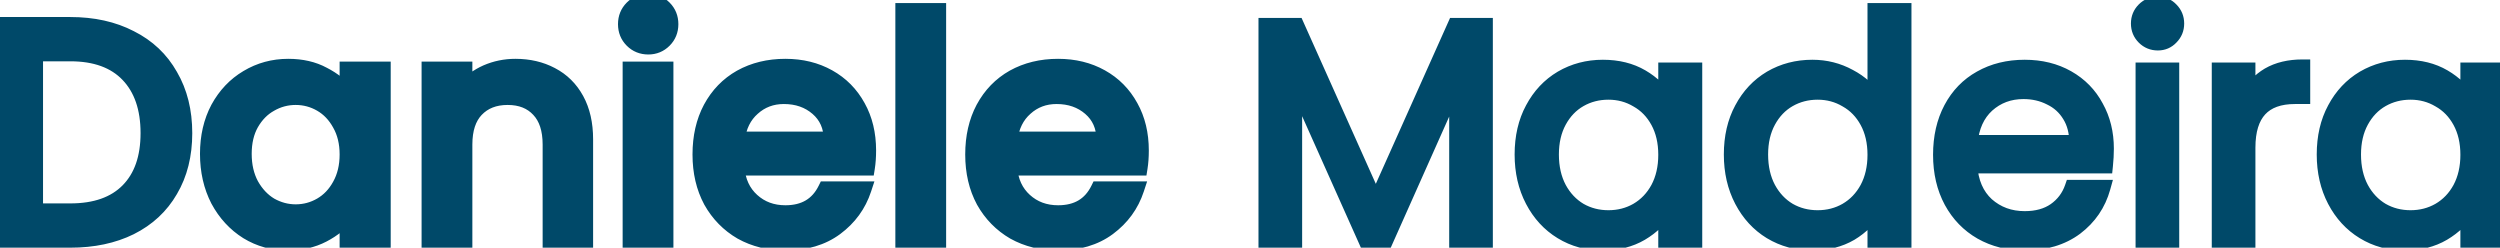
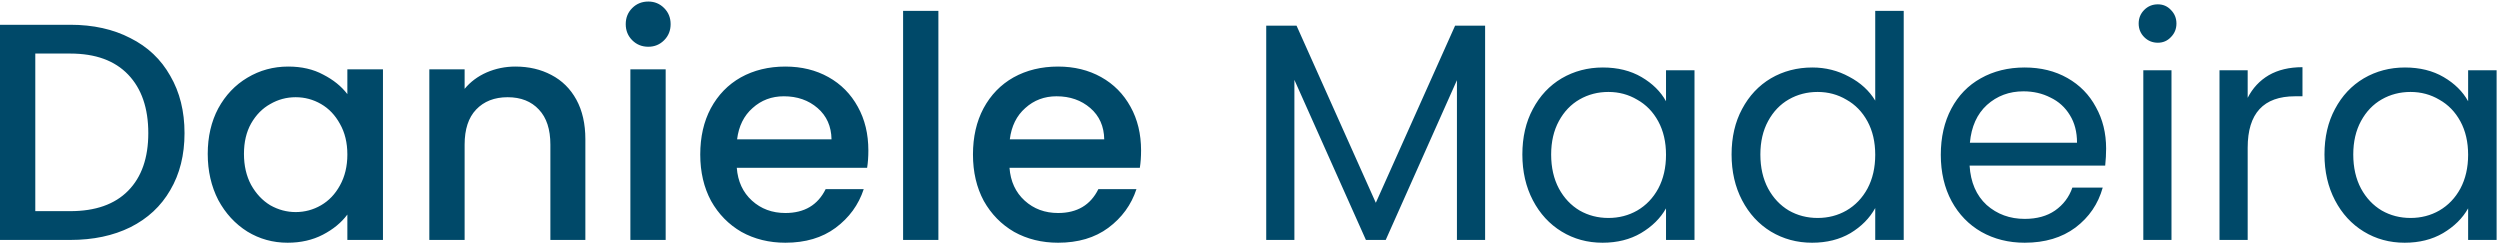
<svg xmlns="http://www.w3.org/2000/svg" width="323" height="32" viewBox="0 0 323 32" fill="none">
  <path d="M9.08 3.2C12.04 3.2 14.627 3.773 16.84 4.92C19.08 6.04 20.8 7.667 22 9.8C23.227 11.907 23.84 14.373 23.84 17.2C23.84 20.027 23.227 22.48 22 24.56C20.8 26.64 19.08 28.24 16.84 29.36C14.627 30.453 12.04 31 9.08 31H1.19209e-07V3.2H9.08ZM9.08 27.28C12.333 27.28 14.827 26.4 16.56 24.64C18.293 22.88 19.16 20.4 19.16 17.2C19.16 13.973 18.293 11.453 16.56 9.64C14.827 7.827 12.333 6.92 9.08 6.92H4.56V27.28H9.08ZM26.839 19.88C26.839 17.667 27.293 15.707 28.199 14C29.133 12.293 30.386 10.973 31.959 10.04C33.559 9.08 35.319 8.6 37.239 8.6C38.973 8.6 40.479 8.947 41.759 9.64C43.066 10.307 44.106 11.147 44.879 12.16V8.96H49.479V31H44.879V27.72C44.106 28.76 43.053 29.627 41.719 30.32C40.386 31.013 38.866 31.36 37.159 31.36C35.266 31.36 33.533 30.88 31.959 29.92C30.386 28.933 29.133 27.573 28.199 25.84C27.293 24.08 26.839 22.093 26.839 19.88ZM44.879 19.96C44.879 18.44 44.559 17.12 43.919 16C43.306 14.88 42.493 14.027 41.479 13.44C40.466 12.853 39.373 12.56 38.199 12.56C37.026 12.56 35.933 12.853 34.919 13.44C33.906 14 33.079 14.84 32.439 15.96C31.826 17.053 31.519 18.36 31.519 19.88C31.519 21.4 31.826 22.733 32.439 23.88C33.079 25.027 33.906 25.907 34.919 26.52C35.959 27.107 37.053 27.4 38.199 27.4C39.373 27.4 40.466 27.107 41.479 26.52C42.493 25.933 43.306 25.08 43.919 23.96C44.559 22.813 44.879 21.48 44.879 19.96ZM66.589 8.6C68.322 8.6 69.869 8.96 71.229 9.68C72.615 10.4 73.695 11.467 74.469 12.88C75.242 14.293 75.629 16 75.629 18V31H71.109V18.68C71.109 16.707 70.615 15.2 69.629 14.16C68.642 13.093 67.295 12.56 65.589 12.56C63.882 12.56 62.522 13.093 61.509 14.16C60.522 15.2 60.029 16.707 60.029 18.68V31H55.469V8.96H60.029V11.48C60.775 10.573 61.722 9.867 62.869 9.36C64.042 8.853 65.282 8.6 66.589 8.6ZM83.765 6.04C82.939 6.04 82.245 5.76 81.685 5.2C81.125 4.64 80.845 3.947 80.845 3.12C80.845 2.293 81.125 1.6 81.685 1.04C82.245 0.48 82.939 0.2 83.765 0.2C84.565 0.2 85.245 0.48 85.805 1.04C86.365 1.6 86.645 2.293 86.645 3.12C86.645 3.947 86.365 4.64 85.805 5.2C85.245 5.76 84.565 6.04 83.765 6.04ZM86.005 8.96V31H81.445V8.96H86.005ZM112.192 19.44C112.192 20.267 112.139 21.013 112.032 21.68H95.192C95.326 23.44 95.979 24.853 97.152 25.92C98.326 26.987 99.766 27.52 101.472 27.52C103.926 27.52 105.659 26.493 106.672 24.44H111.592C110.926 26.467 109.712 28.133 107.952 29.44C106.219 30.72 104.059 31.36 101.472 31.36C99.365 31.36 97.472 30.893 95.792 29.96C94.139 29 92.832 27.667 91.872 25.96C90.939 24.227 90.472 22.227 90.472 19.96C90.472 17.693 90.925 15.707 91.832 14C92.766 12.267 94.059 10.933 95.712 10C97.392 9.067 99.312 8.6 101.472 8.6C103.552 8.6 105.406 9.053 107.032 9.96C108.659 10.867 109.926 12.147 110.832 13.8C111.739 15.427 112.192 17.307 112.192 19.44ZM107.432 18C107.406 16.32 106.806 14.973 105.632 13.96C104.459 12.947 103.006 12.44 101.272 12.44C99.699 12.44 98.352 12.947 97.232 13.96C96.112 14.947 95.445 16.293 95.232 18H107.432ZM121.24 1.4V31H116.68V1.4H121.24ZM147.427 19.44C147.427 20.267 147.373 21.013 147.267 21.68H130.427C130.56 23.44 131.213 24.853 132.387 25.92C133.56 26.987 135 27.52 136.707 27.52C139.16 27.52 140.893 26.493 141.907 24.44H146.827C146.16 26.467 144.947 28.133 143.187 29.44C141.453 30.72 139.293 31.36 136.707 31.36C134.6 31.36 132.707 30.893 131.027 29.96C129.373 29 128.067 27.667 127.107 25.96C126.173 24.227 125.707 22.227 125.707 19.96C125.707 17.693 126.16 15.707 127.067 14C128 12.267 129.293 10.933 130.947 10C132.627 9.067 134.547 8.6 136.707 8.6C138.787 8.6 140.64 9.053 142.267 9.96C143.893 10.867 145.16 12.147 146.067 13.8C146.973 15.427 147.427 17.307 147.427 19.44ZM142.667 18C142.64 16.32 142.04 14.973 140.867 13.96C139.693 12.947 138.24 12.44 136.507 12.44C134.933 12.44 133.587 12.947 132.467 13.96C131.347 14.947 130.68 16.293 130.467 18H142.667ZM191.876 3.32V31H188.236V10.36L179.036 31H176.476L167.236 10.32V31H163.596V3.32H167.516L177.756 26.2L187.996 3.32H191.876ZM196.689 19.96C196.689 17.72 197.142 15.76 198.049 14.08C198.955 12.373 200.195 11.053 201.769 10.12C203.369 9.187 205.142 8.72 207.089 8.72C209.009 8.72 210.675 9.133 212.089 9.96C213.502 10.787 214.555 11.827 215.249 13.08V9.08H218.929V31H215.249V26.92C214.529 28.2 213.449 29.267 212.009 30.12C210.595 30.947 208.942 31.36 207.049 31.36C205.102 31.36 203.342 30.88 201.769 29.92C200.195 28.96 198.955 27.613 198.049 25.88C197.142 24.147 196.689 22.173 196.689 19.96ZM215.249 20C215.249 18.347 214.915 16.907 214.249 15.68C213.582 14.453 212.675 13.52 211.529 12.88C210.409 12.213 209.169 11.88 207.809 11.88C206.449 11.88 205.209 12.2 204.089 12.84C202.969 13.48 202.075 14.413 201.409 15.64C200.742 16.867 200.409 18.307 200.409 19.96C200.409 21.64 200.742 23.107 201.409 24.36C202.075 25.587 202.969 26.533 204.089 27.2C205.209 27.84 206.449 28.16 207.809 28.16C209.169 28.16 210.409 27.84 211.529 27.2C212.675 26.533 213.582 25.587 214.249 24.36C214.915 23.107 215.249 21.653 215.249 20ZM223.72 19.96C223.72 17.72 224.173 15.76 225.08 14.08C225.987 12.373 227.227 11.053 228.8 10.12C230.4 9.187 232.187 8.72 234.16 8.72C235.867 8.72 237.453 9.12 238.92 9.92C240.387 10.693 241.507 11.72 242.28 13V1.4H245.96V31H242.28V26.88C241.56 28.187 240.493 29.267 239.08 30.12C237.667 30.947 236.013 31.36 234.12 31.36C232.173 31.36 230.4 30.88 228.8 29.92C227.227 28.96 225.987 27.613 225.08 25.88C224.173 24.147 223.72 22.173 223.72 19.96ZM242.28 20C242.28 18.347 241.947 16.907 241.28 15.68C240.613 14.453 239.707 13.52 238.56 12.88C237.44 12.213 236.2 11.88 234.84 11.88C233.48 11.88 232.24 12.2 231.12 12.84C230 13.48 229.107 14.413 228.44 15.64C227.773 16.867 227.44 18.307 227.44 19.96C227.44 21.64 227.773 23.107 228.44 24.36C229.107 25.587 230 26.533 231.12 27.2C232.24 27.84 233.48 28.16 234.84 28.16C236.2 28.16 237.44 27.84 238.56 27.2C239.707 26.533 240.613 25.587 241.28 24.36C241.947 23.107 242.28 21.653 242.28 20ZM272.111 19.2C272.111 19.893 272.071 20.627 271.991 21.4H254.471C254.605 23.56 255.338 25.253 256.671 26.48C258.031 27.68 259.671 28.28 261.591 28.28C263.165 28.28 264.471 27.92 265.511 27.2C266.578 26.453 267.325 25.467 267.751 24.24H271.671C271.085 26.347 269.911 28.067 268.151 29.4C266.391 30.707 264.205 31.36 261.591 31.36C259.511 31.36 257.645 30.893 255.991 29.96C254.365 29.027 253.085 27.707 252.151 26C251.218 24.267 250.751 22.267 250.751 20C250.751 17.733 251.205 15.747 252.111 14.04C253.018 12.333 254.285 11.027 255.911 10.12C257.565 9.187 259.458 8.72 261.591 8.72C263.671 8.72 265.511 9.173 267.111 10.08C268.711 10.987 269.938 12.24 270.791 13.84C271.671 15.413 272.111 17.2 272.111 19.2ZM268.351 18.44C268.351 17.053 268.045 15.867 267.431 14.88C266.818 13.867 265.978 13.107 264.911 12.6C263.871 12.067 262.711 11.8 261.431 11.8C259.591 11.8 258.018 12.387 256.711 13.56C255.431 14.733 254.698 16.36 254.511 18.44H268.351ZM278.796 5.52C278.103 5.52 277.516 5.28 277.036 4.8C276.556 4.32 276.316 3.733 276.316 3.04C276.316 2.347 276.556 1.76 277.036 1.28C277.516 0.8 278.103 0.56 278.796 0.56C279.463 0.56 280.023 0.8 280.476 1.28C280.956 1.76 281.196 2.347 281.196 3.04C281.196 3.733 280.956 4.32 280.476 4.8C280.023 5.28 279.463 5.52 278.796 5.52ZM280.556 9.08V31H276.916V9.08H280.556ZM290.4 12.64C291.04 11.387 291.946 10.413 293.12 9.72C294.32 9.027 295.773 8.68 297.48 8.68V12.44H296.52C292.44 12.44 290.4 14.653 290.4 19.08V31H286.76V9.08H290.4V12.64ZM300.322 19.96C300.322 17.72 300.775 15.76 301.682 14.08C302.588 12.373 303.828 11.053 305.402 10.12C307.002 9.187 308.775 8.72 310.722 8.72C312.642 8.72 314.308 9.133 315.722 9.96C317.135 10.787 318.188 11.827 318.882 13.08V9.08H322.562V31H318.882V26.92C318.162 28.2 317.082 29.267 315.642 30.12C314.228 30.947 312.575 31.36 310.682 31.36C308.735 31.36 306.975 30.88 305.402 29.92C303.828 28.96 302.588 27.613 301.682 25.88C300.775 24.147 300.322 22.173 300.322 19.96ZM318.882 20C318.882 18.347 318.548 16.907 317.882 15.68C317.215 14.453 316.308 13.52 315.162 12.88C314.042 12.213 312.802 11.88 311.442 11.88C310.082 11.88 308.842 12.2 307.722 12.84C306.602 13.48 305.708 14.413 305.042 15.64C304.375 16.867 304.042 18.307 304.042 19.96C304.042 21.64 304.375 23.107 305.042 24.36C305.708 25.587 306.602 26.533 307.722 27.2C308.842 27.84 310.082 28.16 311.442 28.16C312.802 28.16 314.042 27.84 315.162 27.2C316.308 26.533 317.215 25.587 317.882 24.36C318.548 23.107 318.882 21.653 318.882 20Z" fill="#004969" />
-   <path d="M16.84 4.92L16.38 5.808L16.386 5.811L16.393 5.814L16.84 4.92ZM22 9.8L21.128 10.29L21.132 10.297L21.136 10.303L22 9.8ZM22 24.56L21.139 24.052L21.134 24.06L22 24.56ZM16.84 29.36L17.283 30.257L17.287 30.254L16.84 29.36ZM1.19209e-07 31H-1V32H1.19209e-07V31ZM1.19209e-07 3.2V2.2H-1V3.2H1.19209e-07ZM16.56 24.64L15.848 23.938L15.848 23.938L16.56 24.64ZM4.56 6.92V5.92H3.56V6.92H4.56ZM4.56 27.28H3.56V28.28H4.56V27.28ZM9.08 4.2C11.91 4.2 14.333 4.748 16.38 5.808L17.3 4.032C14.92 2.799 12.17 2.2 9.08 2.2V4.2ZM16.393 5.814C18.459 6.847 20.029 8.335 21.128 10.29L22.872 9.31C21.571 6.998 19.701 5.233 17.287 4.026L16.393 5.814ZM21.136 10.303C22.26 12.234 22.84 14.522 22.84 17.2H24.84C24.84 14.225 24.193 11.579 22.864 9.297L21.136 10.303ZM22.84 17.2C22.84 19.879 22.26 22.15 21.139 24.052L22.861 25.068C24.193 22.81 24.84 20.174 24.84 17.2H22.84ZM21.134 24.06C20.036 25.963 18.465 27.429 16.393 28.466L17.287 30.254C19.695 29.051 21.564 27.317 22.866 25.06L21.134 24.06ZM16.397 28.463C14.346 29.477 11.917 30 9.08 30V32C12.163 32 14.907 31.43 17.283 30.257L16.397 28.463ZM9.08 30H1.19209e-07V32H9.08V30ZM1 31V3.2H-1V31H1ZM1.19209e-07 4.2H9.08V2.2H1.19209e-07V4.2ZM9.08 28.28C12.513 28.28 15.297 27.347 17.273 25.342L15.848 23.938C14.356 25.453 12.154 26.28 9.08 26.28V28.28ZM17.273 25.342C19.24 23.344 20.16 20.582 20.16 17.2H18.16C18.16 20.218 17.347 22.416 15.848 23.938L17.273 25.342ZM20.16 17.2C20.16 13.793 19.241 10.997 17.283 8.949L15.837 10.331C17.346 11.909 18.16 14.154 18.16 17.2H20.16ZM17.283 8.949C15.309 6.884 12.521 5.92 9.08 5.92V7.92C12.146 7.92 14.344 8.769 15.837 10.331L17.283 8.949ZM9.08 5.92H4.56V7.92H9.08V5.92ZM3.56 6.92V27.28H5.56V6.92H3.56ZM4.56 28.28H9.08V26.28H4.56V28.28ZM28.199 14L27.322 13.52L27.316 13.531L28.199 14ZM31.959 10.04L32.47 10.9L32.474 10.898L31.959 10.04ZM41.759 9.64L41.283 10.519L41.294 10.525L41.305 10.531L41.759 9.64ZM44.879 12.16L44.084 12.767L45.879 15.119V12.16H44.879ZM44.879 8.96V7.96H43.879V8.96H44.879ZM49.479 8.96H50.479V7.96H49.479V8.96ZM49.479 31V32H50.479V31H49.479ZM44.879 31H43.879V32H44.879V31ZM44.879 27.72H45.879V24.699L44.077 27.123L44.879 27.72ZM41.719 30.32L41.258 29.433L41.258 29.433L41.719 30.32ZM31.959 29.92L31.428 30.767L31.439 30.774L31.959 29.92ZM28.199 25.84L27.31 26.298L27.315 26.306L27.319 26.314L28.199 25.84ZM43.919 16L43.042 16.48L43.047 16.488L43.051 16.496L43.919 16ZM41.479 13.44L40.978 14.305L40.978 14.305L41.479 13.44ZM34.919 13.44L35.403 14.315L35.412 14.31L35.42 14.305L34.919 13.44ZM32.439 15.96L31.571 15.464L31.567 15.471L32.439 15.96ZM32.439 23.88L31.558 24.352L31.562 24.36L31.566 24.367L32.439 23.88ZM34.919 26.52L34.402 27.375L34.415 27.383L34.428 27.391L34.919 26.52ZM41.479 26.52L41.98 27.385L41.98 27.385L41.479 26.52ZM43.919 23.96L43.046 23.473L43.042 23.48L43.919 23.96ZM27.839 19.88C27.839 17.806 28.263 16.012 29.082 14.469L27.316 13.531C26.322 15.402 25.839 17.527 25.839 19.88H27.839ZM29.077 14.48C29.93 12.92 31.06 11.736 32.47 10.9L31.449 9.18C29.712 10.211 28.336 11.666 27.322 13.52L29.077 14.48ZM32.474 10.898C33.914 10.034 35.495 9.6 37.239 9.6V7.6C35.144 7.6 33.205 8.126 31.445 9.182L32.474 10.898ZM37.239 9.6C38.838 9.6 40.175 9.919 41.283 10.519L42.236 8.761C40.784 7.974 39.107 7.6 37.239 7.6V9.6ZM41.305 10.531C42.498 11.14 43.415 11.889 44.084 12.767L45.674 11.553C44.797 10.404 43.634 9.474 42.214 8.749L41.305 10.531ZM45.879 12.16V8.96H43.879V12.16H45.879ZM44.879 9.96H49.479V7.96H44.879V9.96ZM48.479 8.96V31H50.479V8.96H48.479ZM49.479 30H44.879V32H49.479V30ZM45.879 31V27.72H43.879V31H45.879ZM44.077 27.123C43.407 28.024 42.478 28.798 41.258 29.433L42.181 31.207C43.627 30.455 44.805 29.496 45.682 28.317L44.077 27.123ZM41.258 29.433C40.086 30.043 38.727 30.36 37.159 30.36V32.36C39.005 32.36 40.687 31.984 42.181 31.207L41.258 29.433ZM37.159 30.36C35.444 30.36 33.892 29.928 32.48 29.066L31.439 30.774C33.173 31.832 35.087 32.36 37.159 32.36V30.36ZM32.491 29.073C31.073 28.184 29.936 26.956 29.08 25.366L27.319 26.314C28.329 28.19 29.699 29.683 31.428 30.767L32.491 29.073ZM29.088 25.382C28.263 23.78 27.839 21.953 27.839 19.88H25.839C25.839 22.234 26.323 24.38 27.31 26.298L29.088 25.382ZM45.879 19.96C45.879 18.297 45.528 16.8 44.788 15.504L43.051 16.496C43.59 17.44 43.879 18.583 43.879 19.96H45.879ZM44.797 15.52C44.104 14.254 43.166 13.261 41.98 12.575L40.978 14.305C41.819 14.792 42.508 15.506 43.042 16.48L44.797 15.52ZM41.98 12.575C40.815 11.9 39.548 11.56 38.199 11.56V13.56C39.197 13.56 40.118 13.807 40.978 14.305L41.98 12.575ZM38.199 11.56C36.85 11.56 35.584 11.9 34.418 12.575L35.42 14.305C36.281 13.807 37.202 13.56 38.199 13.56V11.56ZM34.436 12.565C33.244 13.223 32.291 14.203 31.571 15.464L33.308 16.456C33.867 15.477 34.568 14.777 35.403 14.315L34.436 12.565ZM31.567 15.471C30.854 16.742 30.519 18.225 30.519 19.88H32.519C32.519 18.495 32.798 17.364 33.312 16.449L31.567 15.471ZM30.519 19.88C30.519 21.537 30.855 23.037 31.558 24.352L33.321 23.408C32.798 22.43 32.519 21.263 32.519 19.88H30.519ZM31.566 24.367C32.281 25.649 33.224 26.663 34.402 27.375L35.437 25.665C34.588 25.151 33.877 24.405 33.313 23.393L31.566 24.367ZM34.428 27.391C35.611 28.059 36.873 28.4 38.199 28.4V26.4C37.232 26.4 36.307 26.155 35.411 25.649L34.428 27.391ZM38.199 28.4C39.548 28.4 40.815 28.06 41.98 27.385L40.978 25.655C40.118 26.153 39.197 26.4 38.199 26.4V28.4ZM41.98 27.385C43.166 26.699 44.104 25.706 44.797 24.44L43.042 23.48C42.508 24.454 41.819 25.168 40.978 25.655L41.98 27.385ZM44.793 24.447C45.528 23.13 45.879 21.623 45.879 19.96H43.879C43.879 21.337 43.591 22.497 43.046 23.473L44.793 24.447ZM71.229 9.68L70.761 10.564L70.768 10.568L71.229 9.68ZM74.469 12.88L73.591 13.36L73.591 13.36L74.469 12.88ZM75.629 31V32H76.629V31H75.629ZM71.109 31H70.109V32H71.109V31ZM69.629 14.16L68.895 14.839L68.903 14.848L69.629 14.16ZM61.509 14.16L60.784 13.471L60.783 13.472L61.509 14.16ZM60.029 31V32H61.029V31H60.029ZM55.469 31H54.469V32H55.469V31ZM55.469 8.96V7.96H54.469V8.96H55.469ZM60.029 8.96H61.029V7.96H60.029V8.96ZM60.029 11.48H59.029V14.267L60.801 12.116L60.029 11.48ZM62.869 9.36L62.472 8.442L62.465 8.445L62.869 9.36ZM66.589 9.6C68.18 9.6 69.562 9.929 70.761 10.564L71.697 8.796C70.175 7.991 68.464 7.6 66.589 7.6V9.6ZM70.768 10.568C71.973 11.193 72.91 12.115 73.591 13.36L75.346 12.4C74.481 10.818 73.258 9.607 71.69 8.793L70.768 10.568ZM73.591 13.36C74.267 14.595 74.629 16.128 74.629 18H76.629C76.629 15.872 76.217 13.992 75.346 12.4L73.591 13.36ZM74.629 18V31H76.629V18H74.629ZM75.629 30H71.109V32H75.629V30ZM72.109 31V18.68H70.109V31H72.109ZM72.109 18.68C72.109 16.548 71.575 14.758 70.354 13.472L68.903 14.848C69.656 15.642 70.109 16.865 70.109 18.68H72.109ZM70.363 13.481C69.154 12.174 67.521 11.56 65.589 11.56V13.56C67.07 13.56 68.13 14.013 68.895 14.839L70.363 13.481ZM65.589 11.56C63.656 11.56 62.017 12.174 60.784 13.471L62.234 14.849C63.028 14.013 64.108 13.56 65.589 13.56V11.56ZM60.783 13.472C59.563 14.758 59.029 16.548 59.029 18.68H61.029C61.029 16.865 61.481 15.642 62.234 14.848L60.783 13.472ZM59.029 18.68V31H61.029V18.68H59.029ZM60.029 30H55.469V32H60.029V30ZM56.469 31V8.96H54.469V31H56.469ZM55.469 9.96H60.029V7.96H55.469V9.96ZM59.029 8.96V11.48H61.029V8.96H59.029ZM60.801 12.116C61.442 11.338 62.259 10.723 63.273 10.275L62.465 8.445C61.185 9.011 60.109 9.809 59.257 10.844L60.801 12.116ZM63.265 10.278C64.311 9.827 65.415 9.6 66.589 9.6V7.6C65.149 7.6 63.774 7.88 62.472 8.442L63.265 10.278ZM81.685 5.2L82.392 4.493L82.392 4.493L81.685 5.2ZM81.685 1.04L82.392 1.747L82.392 1.747L81.685 1.04ZM85.805 1.04L85.098 1.747L85.098 1.747L85.805 1.04ZM85.805 5.2L85.098 4.493L85.098 4.493L85.805 5.2ZM86.005 8.96H87.005V7.96H86.005V8.96ZM86.005 31V32H87.005V31H86.005ZM81.445 31H80.445V32H81.445V31ZM81.445 8.96V7.96H80.445V8.96H81.445ZM83.765 5.04C83.191 5.04 82.756 4.856 82.392 4.493L80.978 5.907C81.735 6.664 82.686 7.04 83.765 7.04V5.04ZM82.392 4.493C82.029 4.129 81.845 3.694 81.845 3.12H79.845C79.845 4.199 80.222 5.151 80.978 5.907L82.392 4.493ZM81.845 3.12C81.845 2.546 82.029 2.111 82.392 1.747L80.978 0.333C80.222 1.089 79.845 2.041 79.845 3.12H81.845ZM82.392 1.747C82.756 1.384 83.191 1.2 83.765 1.2V-0.8C82.686 -0.8 81.735 -0.424 80.978 0.333L82.392 1.747ZM83.765 1.2C84.303 1.2 84.728 1.377 85.098 1.747L86.512 0.333C85.763 -0.417 84.828 -0.8 83.765 -0.8V1.2ZM85.098 1.747C85.462 2.111 85.645 2.546 85.645 3.12H87.645C87.645 2.041 87.269 1.089 86.512 0.333L85.098 1.747ZM85.645 3.12C85.645 3.694 85.462 4.129 85.098 4.493L86.512 5.907C87.269 5.151 87.645 4.199 87.645 3.12H85.645ZM85.098 4.493C84.728 4.863 84.303 5.04 83.765 5.04V7.04C84.828 7.04 85.763 6.657 86.512 5.907L85.098 4.493ZM85.005 8.96V31H87.005V8.96H85.005ZM86.005 30H81.445V32H86.005V30ZM82.445 31V8.96H80.445V31H82.445ZM81.445 9.96H86.005V7.96H81.445V9.96ZM112.032 21.68V22.68H112.885L113.02 21.838L112.032 21.68ZM95.192 21.68V20.68H94.114L94.195 21.756L95.192 21.68ZM97.152 25.92L96.48 26.66L96.48 26.66L97.152 25.92ZM106.672 24.44V23.44H106.051L105.775 23.997L106.672 24.44ZM111.592 24.44L112.542 24.753L112.974 23.44H111.592V24.44ZM107.952 29.44L108.546 30.244L108.548 30.243L107.952 29.44ZM95.792 29.96L95.29 30.825L95.298 30.83L95.306 30.834L95.792 29.96ZM91.872 25.96L90.992 26.434L90.996 26.442L91.001 26.45L91.872 25.96ZM91.832 14L90.952 13.526L90.949 13.531L91.832 14ZM95.712 10L95.227 9.126L95.221 9.129L95.712 10ZM107.032 9.96L107.519 9.087L107.519 9.087L107.032 9.96ZM110.832 13.8L109.955 14.281L109.959 14.287L110.832 13.8ZM107.432 18V19H108.448L108.432 17.984L107.432 18ZM105.632 13.96L106.286 13.203L106.286 13.203L105.632 13.96ZM97.232 13.96L97.893 14.71L97.903 14.701L97.232 13.96ZM95.232 18L94.24 17.876L94.099 19H95.232V18ZM111.192 19.44C111.192 20.225 111.141 20.918 111.045 21.522L113.02 21.838C113.136 21.109 113.192 20.308 113.192 19.44H111.192ZM112.032 20.68H95.192V22.68H112.032V20.68ZM94.195 21.756C94.345 23.739 95.095 25.401 96.48 26.66L97.825 25.18C96.863 24.305 96.306 23.141 96.189 21.605L94.195 21.756ZM96.48 26.66C97.852 27.907 99.537 28.52 101.472 28.52V26.52C99.994 26.52 98.799 26.066 97.825 25.18L96.48 26.66ZM101.472 28.52C102.839 28.52 104.07 28.233 105.122 27.61C106.177 26.985 106.989 26.059 107.569 24.883L105.775 23.997C105.343 24.875 104.78 25.488 104.103 25.89C103.421 26.294 102.559 26.52 101.472 26.52V28.52ZM106.672 25.44H111.592V23.44H106.672V25.44ZM110.642 24.128C110.042 25.952 108.955 27.45 107.356 28.637L108.548 30.243C110.469 28.817 111.809 26.981 112.542 24.753L110.642 24.128ZM107.358 28.636C105.829 29.765 103.889 30.36 101.472 30.36V32.36C104.229 32.36 106.609 31.675 108.546 30.244L107.358 28.636ZM101.472 30.36C99.519 30.36 97.795 29.929 96.278 29.086L95.306 30.834C97.149 31.858 99.212 32.36 101.472 32.36V30.36ZM96.294 29.095C94.799 28.227 93.618 27.025 92.744 25.47L91.001 26.45C92.046 28.309 93.478 29.773 95.29 30.825L96.294 29.095ZM92.753 25.486C91.909 23.919 91.472 22.086 91.472 19.96H89.472C89.472 22.367 89.969 24.534 90.992 26.434L92.753 25.486ZM91.472 19.96C91.472 17.829 91.898 16.008 92.715 14.469L90.949 13.531C89.953 15.405 89.472 17.558 89.472 19.96H91.472ZM92.713 14.474C93.56 12.901 94.721 11.708 96.204 10.871L95.221 9.129C93.397 10.159 91.971 11.633 90.952 13.526L92.713 14.474ZM96.198 10.874C97.712 10.033 99.461 9.6 101.472 9.6V7.6C99.164 7.6 97.073 8.1 95.227 9.126L96.198 10.874ZM101.472 9.6C103.402 9.6 105.084 10.019 106.545 10.834L107.519 9.087C105.727 8.088 103.702 7.6 101.472 7.6V9.6ZM106.545 10.834C108.005 11.647 109.138 12.79 109.955 14.281L111.709 13.319C110.713 11.503 109.312 10.086 107.519 9.087L106.545 10.834ZM109.959 14.287C110.771 15.744 111.192 17.452 111.192 19.44H113.192C113.192 17.161 112.707 15.109 111.706 13.313L109.959 14.287ZM108.432 17.984C108.401 16.046 107.694 14.42 106.286 13.203L104.979 14.717C105.917 15.527 106.41 16.594 106.432 18.016L108.432 17.984ZM106.286 13.203C104.909 12.014 103.215 11.44 101.272 11.44V13.44C102.796 13.44 104.009 13.879 104.979 14.717L106.286 13.203ZM101.272 11.44C99.462 11.44 97.873 12.031 96.561 13.219L97.903 14.701C98.831 13.862 99.935 13.44 101.272 13.44V11.44ZM96.571 13.21C95.24 14.382 94.479 15.966 94.24 17.876L96.225 18.124C96.412 16.62 96.984 15.511 97.893 14.71L96.571 13.21ZM95.232 19H107.432V17H95.232V19ZM121.24 1.4H122.24V0.4H121.24V1.4ZM121.24 31V32H122.24V31H121.24ZM116.68 31H115.68V32H116.68V31ZM116.68 1.4V0.4H115.68V1.4H116.68ZM120.24 1.4V31H122.24V1.4H120.24ZM121.24 30H116.68V32H121.24V30ZM117.68 31V1.4H115.68V31H117.68ZM116.68 2.4H121.24V0.4H116.68V2.4ZM147.267 21.68V22.68H148.119L148.254 21.838L147.267 21.68ZM130.427 21.68V20.68H129.348L129.429 21.756L130.427 21.68ZM132.387 25.92L131.714 26.66L131.714 26.66L132.387 25.92ZM141.907 24.44V23.44H141.285L141.01 23.997L141.907 24.44ZM146.827 24.44L147.776 24.753L148.208 23.44H146.827V24.44ZM143.187 29.44L143.781 30.244L143.783 30.243L143.187 29.44ZM131.027 29.96L130.524 30.825L130.533 30.83L130.541 30.834L131.027 29.96ZM127.107 25.96L126.226 26.434L126.23 26.442L126.235 26.45L127.107 25.96ZM127.067 14L126.186 13.526L126.183 13.531L127.067 14ZM130.947 10L130.461 9.126L130.455 9.129L130.947 10ZM142.267 9.96L142.753 9.087L142.753 9.087L142.267 9.96ZM146.067 13.8L145.19 14.281L145.193 14.287L146.067 13.8ZM142.667 18V19H143.683L143.666 17.984L142.667 18ZM140.867 13.96L141.52 13.203L141.52 13.203L140.867 13.96ZM132.467 13.96L133.128 14.71L133.137 14.701L132.467 13.96ZM130.467 18L129.474 17.876L129.334 19H130.467V18ZM146.427 19.44C146.427 20.225 146.376 20.918 146.279 21.522L148.254 21.838C148.371 21.109 148.427 20.308 148.427 19.44H146.427ZM147.267 20.68H130.427V22.68H147.267V20.68ZM129.429 21.756C129.58 23.739 130.329 25.401 131.714 26.66L133.059 25.18C132.097 24.305 131.54 23.141 131.424 21.605L129.429 21.756ZM131.714 26.66C133.086 27.907 134.772 28.52 136.707 28.52V26.52C135.228 26.52 134.034 26.066 133.059 25.18L131.714 26.66ZM136.707 28.52C138.074 28.52 139.305 28.233 140.356 27.61C141.412 26.985 142.223 26.059 142.803 24.883L141.01 23.997C140.577 24.875 140.015 25.488 139.337 25.89C138.655 26.294 137.793 26.52 136.707 26.52V28.52ZM141.907 25.44H146.827V23.44H141.907V25.44ZM145.877 24.128C145.276 25.952 144.19 27.45 142.59 28.637L143.783 30.243C145.704 28.817 147.043 26.981 147.776 24.753L145.877 24.128ZM142.593 28.636C141.064 29.765 139.123 30.36 136.707 30.36V32.36C139.463 32.36 141.843 31.675 143.781 30.244L142.593 28.636ZM136.707 30.36C134.753 30.36 133.03 29.929 131.512 29.086L130.541 30.834C132.383 31.858 134.447 32.36 136.707 32.36V30.36ZM131.529 29.095C130.034 28.227 128.853 27.025 127.978 25.47L126.235 26.45C127.28 28.309 128.713 29.773 130.524 30.825L131.529 29.095ZM127.987 25.486C127.143 23.919 126.707 22.086 126.707 19.96H124.707C124.707 22.367 125.203 24.534 126.226 26.434L127.987 25.486ZM126.707 19.96C126.707 17.829 127.132 16.008 127.95 14.469L126.183 13.531C125.188 15.405 124.707 17.558 124.707 19.96H126.707ZM127.947 14.474C128.794 12.901 129.956 11.708 131.438 10.871L130.455 9.129C128.631 10.159 127.206 11.633 126.186 13.526L127.947 14.474ZM131.432 10.874C132.946 10.033 134.695 9.6 136.707 9.6V7.6C134.398 7.6 132.307 8.1 130.461 9.126L131.432 10.874ZM136.707 9.6C138.636 9.6 140.319 10.019 141.78 10.834L142.753 9.087C140.961 8.088 138.937 7.6 136.707 7.6V9.6ZM141.78 10.834C143.24 11.647 144.372 12.79 145.19 14.281L146.943 13.319C145.947 11.503 144.547 10.086 142.753 9.087L141.78 10.834ZM145.193 14.287C146.005 15.744 146.427 17.452 146.427 19.44H148.427C148.427 17.161 147.941 15.109 146.94 13.313L145.193 14.287ZM143.666 17.984C143.636 16.046 142.929 14.42 141.52 13.203L140.213 14.717C141.151 15.527 141.644 16.594 141.667 18.016L143.666 17.984ZM141.52 13.203C140.144 12.014 138.45 11.44 136.507 11.44V13.44C138.03 13.44 139.243 13.879 140.213 14.717L141.52 13.203ZM136.507 11.44C134.697 11.44 133.108 12.031 131.796 13.219L133.137 14.701C134.065 13.862 135.17 13.44 136.507 13.44V11.44ZM131.806 13.21C130.475 14.382 129.713 15.966 129.474 17.876L131.459 18.124C131.647 16.62 132.218 15.511 133.128 14.71L131.806 13.21ZM130.467 19H142.667V17H130.467V19ZM191.876 3.32H192.876V2.32H191.876V3.32ZM191.876 31V32H192.876V31H191.876ZM188.236 31H187.236V32H188.236V31ZM188.236 10.36H189.236L187.322 9.953L188.236 10.36ZM179.036 31V32H179.685L179.949 31.407L179.036 31ZM176.476 31L175.563 31.408L175.827 32H176.476V31ZM167.236 10.32L168.149 9.912L166.236 10.32H167.236ZM167.236 31V32H168.236V31H167.236ZM163.596 31H162.596V32H163.596V31ZM163.596 3.32V2.32H162.596V3.32H163.596ZM167.516 3.32L168.428 2.911L168.164 2.32H167.516V3.32ZM177.756 26.2L176.843 26.608L177.756 28.648L178.668 26.608L177.756 26.2ZM187.996 3.32V2.32H187.348L187.083 2.911L187.996 3.32ZM190.876 3.32V31H192.876V3.32H190.876ZM191.876 30H188.236V32H191.876V30ZM189.236 31V10.36H187.236V31H189.236ZM187.322 9.953L178.122 30.593L179.949 31.407L189.149 10.767L187.322 9.953ZM179.036 30H176.476V32H179.036V30ZM177.389 30.592L168.149 9.912L166.323 10.728L175.563 31.408L177.389 30.592ZM166.236 10.32V31H168.236V10.32H166.236ZM167.236 30H163.596V32H167.236V30ZM164.596 31V3.32H162.596V31H164.596ZM163.596 4.32H167.516V2.32H163.596V4.32ZM166.603 3.728L176.843 26.608L178.668 25.791L168.428 2.911L166.603 3.728ZM178.668 26.608L188.908 3.728L187.083 2.911L176.843 25.791L178.668 26.608ZM187.996 4.32H191.876V2.32H187.996V4.32ZM198.049 14.08L198.929 14.555L198.932 14.549L198.049 14.08ZM201.769 10.12L201.265 9.256L201.259 9.26L201.769 10.12ZM212.089 9.96L211.584 10.823L211.584 10.823L212.089 9.96ZM215.249 13.08L214.374 13.564L216.249 13.08H215.249ZM215.249 9.08V8.08H214.249V9.08H215.249ZM218.929 9.08H219.929V8.08H218.929V9.08ZM218.929 31V32H219.929V31H218.929ZM215.249 31H214.249V32H215.249V31ZM215.249 26.92H216.249V23.102L214.377 26.43L215.249 26.92ZM212.009 30.12L212.514 30.983L212.519 30.98L212.009 30.12ZM201.769 29.92L201.248 30.774L201.248 30.774L201.769 29.92ZM198.049 25.88L198.935 25.416L198.935 25.416L198.049 25.88ZM211.529 12.88L211.017 13.739L211.029 13.746L211.041 13.753L211.529 12.88ZM204.089 12.84L203.593 11.972L203.593 11.972L204.089 12.84ZM201.409 15.64L202.287 16.117L202.287 16.117L201.409 15.64ZM201.409 24.36L200.526 24.83L200.53 24.837L201.409 24.36ZM204.089 27.2L203.577 28.059L203.585 28.064L203.593 28.068L204.089 27.2ZM211.529 27.2L212.025 28.068L212.031 28.064L211.529 27.2ZM214.249 24.36L215.127 24.837L215.132 24.83L214.249 24.36ZM197.689 19.96C197.689 17.857 198.113 16.066 198.929 14.555L197.169 13.605C196.171 15.454 195.689 17.583 195.689 19.96H197.689ZM198.932 14.549C199.758 12.995 200.872 11.814 202.279 10.98L201.259 9.26C199.518 10.292 198.153 11.752 197.166 13.611L198.932 14.549ZM202.273 10.984C203.712 10.144 205.31 9.72 207.089 9.72V7.72C204.974 7.72 203.026 8.229 201.265 9.256L202.273 10.984ZM207.089 9.72C208.862 9.72 210.348 10.101 211.584 10.823L212.594 9.097C211.002 8.166 209.155 7.72 207.089 7.72V9.72ZM211.584 10.823C212.865 11.572 213.779 12.489 214.374 13.564L216.124 12.596C215.332 11.164 214.14 10.001 212.594 9.097L211.584 10.823ZM216.249 13.08V9.08H214.249V13.08H216.249ZM215.249 10.08H218.929V8.08H215.249V10.08ZM217.929 9.08V31H219.929V9.08H217.929ZM218.929 30H215.249V32H218.929V30ZM216.249 31V26.92H214.249V31H216.249ZM214.377 26.43C213.755 27.536 212.809 28.483 211.499 29.26L212.519 30.98C214.088 30.05 215.303 28.864 216.12 27.41L214.377 26.43ZM211.504 29.257C210.266 29.981 208.793 30.36 207.049 30.36V32.36C209.091 32.36 210.925 31.913 212.514 30.983L211.504 29.257ZM207.049 30.36C205.275 30.36 203.697 29.925 202.29 29.066L201.248 30.774C202.987 31.835 204.929 32.36 207.049 32.36V30.36ZM202.29 29.066C200.881 28.207 199.763 26.999 198.935 25.416L197.163 26.343C198.148 28.227 199.51 29.713 201.248 30.774L202.29 29.066ZM198.935 25.416C198.112 23.844 197.689 22.033 197.689 19.96H195.689C195.689 22.313 196.172 24.449 197.163 26.343L198.935 25.416ZM216.249 20C216.249 18.211 215.887 16.601 215.127 15.203L213.37 16.157C213.944 17.213 214.249 18.483 214.249 20H216.249ZM215.127 15.203C214.376 13.82 213.339 12.745 212.016 12.007L211.041 13.753C212.012 14.295 212.788 15.086 213.37 16.157L215.127 15.203ZM212.04 12.021C210.759 11.258 209.341 10.88 207.809 10.88V12.88C208.997 12.88 210.059 13.169 211.017 13.739L212.04 12.021ZM207.809 10.88C206.285 10.88 204.872 11.241 203.593 11.972L204.585 13.708C205.545 13.159 206.613 12.88 207.809 12.88V10.88ZM203.593 11.972C202.298 12.711 201.278 13.787 200.53 15.162L202.287 16.117C202.873 15.04 203.639 14.248 204.585 13.708L203.593 11.972ZM200.53 15.162C199.77 16.561 199.409 18.171 199.409 19.96H201.409C201.409 18.443 201.714 17.173 202.287 16.117L200.53 15.162ZM199.409 19.96C199.409 21.774 199.769 23.407 200.526 24.83L202.292 23.89C201.715 22.806 201.409 21.506 201.409 19.96H199.409ZM200.53 24.837C201.276 26.21 202.292 27.294 203.577 28.059L204.6 26.341C203.646 25.773 202.875 24.963 202.287 23.883L200.53 24.837ZM203.593 28.068C204.872 28.799 206.285 29.16 207.809 29.16V27.16C206.613 27.16 205.545 26.881 204.585 26.332L203.593 28.068ZM207.809 29.16C209.333 29.16 210.745 28.799 212.025 28.068L211.033 26.332C210.072 26.881 209.005 27.16 207.809 27.16V29.16ZM212.031 28.064C213.345 27.301 214.378 26.216 215.127 24.837L213.37 23.883C212.786 24.957 212.006 25.766 211.026 26.335L212.031 28.064ZM215.132 24.83C215.887 23.41 216.249 21.79 216.249 20H214.249C214.249 21.517 213.944 22.804 213.366 23.89L215.132 24.83ZM225.08 14.08L225.96 14.555L225.963 14.549L225.08 14.08ZM228.8 10.12L228.296 9.256L228.29 9.26L228.8 10.12ZM238.92 9.92L238.441 10.798L238.454 10.805L238.92 9.92ZM242.28 13L241.424 13.517L243.28 16.589V13H242.28ZM242.28 1.4V0.4H241.28V1.4H242.28ZM245.96 1.4H246.96V0.4H245.96V1.4ZM245.96 31V32H246.96V31H245.96ZM242.28 31H241.28V32H242.28V31ZM242.28 26.88H243.28L241.404 26.397L242.28 26.88ZM239.08 30.12L239.585 30.983L239.597 30.976L239.08 30.12ZM228.8 29.92L228.279 30.774L228.286 30.777L228.8 29.92ZM225.08 25.88L225.966 25.416L225.966 25.416L225.08 25.88ZM238.56 12.88L238.049 13.739L238.06 13.746L238.073 13.753L238.56 12.88ZM231.12 12.84L230.624 11.972L230.624 11.972L231.12 12.84ZM228.44 15.64L229.319 16.117L229.319 16.117L228.44 15.64ZM228.44 24.36L227.557 24.83L227.561 24.837L228.44 24.36ZM231.12 27.2L230.609 28.059L230.616 28.064L230.624 28.068L231.12 27.2ZM238.56 27.2L239.056 28.068L239.063 28.064L238.56 27.2ZM241.28 24.36L242.159 24.837L242.163 24.83L241.28 24.36ZM224.72 19.96C224.72 17.857 225.145 16.066 225.96 14.555L224.2 13.605C223.202 15.454 222.72 17.583 222.72 19.96H224.72ZM225.963 14.549C226.789 12.995 227.904 11.814 229.31 10.98L228.29 9.26C226.55 10.292 225.185 11.752 224.197 13.611L225.963 14.549ZM229.304 10.984C230.741 10.146 232.352 9.72 234.16 9.72V7.72C232.022 7.72 230.059 8.228 228.296 9.256L229.304 10.984ZM234.16 9.72C235.703 9.72 237.125 10.08 238.441 10.798L239.399 9.042C237.782 8.16 236.03 7.72 234.16 7.72V9.72ZM238.454 10.805C239.777 11.503 240.755 12.409 241.424 13.517L243.136 12.483C242.259 11.031 240.996 9.884 239.386 9.035L238.454 10.805ZM243.28 13V1.4H241.28V13H243.28ZM242.28 2.4H245.96V0.4H242.28V2.4ZM244.96 1.4V31H246.96V1.4H244.96ZM245.96 30H242.28V32H245.96V30ZM243.28 31V26.88H241.28V31H243.28ZM241.404 26.397C240.778 27.534 239.843 28.491 238.563 29.264L239.597 30.976C241.144 30.042 242.342 28.839 243.156 27.363L241.404 26.397ZM238.575 29.257C237.338 29.981 235.864 30.36 234.12 30.36V32.36C236.163 32.36 237.996 31.913 239.585 30.983L238.575 29.257ZM234.12 30.36C232.346 30.36 230.752 29.925 229.314 29.062L228.286 30.777C230.048 31.835 232 32.36 234.12 32.36V30.36ZM229.321 29.066C227.912 28.207 226.794 26.999 225.966 25.416L224.194 26.343C225.179 28.227 226.541 29.713 228.279 30.774L229.321 29.066ZM225.966 25.416C225.144 23.844 224.72 22.033 224.72 19.96H222.72C222.72 22.313 223.203 24.449 224.194 26.343L225.966 25.416ZM243.28 20C243.28 18.211 242.918 16.601 242.159 15.203L240.401 16.157C240.975 17.213 241.28 18.483 241.28 20H243.28ZM242.159 15.203C241.408 13.82 240.37 12.745 239.047 12.007L238.073 13.753C239.043 14.295 239.819 15.086 240.401 16.157L242.159 15.203ZM239.071 12.021C237.79 11.258 236.372 10.88 234.84 10.88V12.88C236.028 12.88 237.09 13.169 238.049 13.739L239.071 12.021ZM234.84 10.88C233.316 10.88 231.903 11.241 230.624 11.972L231.616 13.708C232.577 13.159 233.644 12.88 234.84 12.88V10.88ZM230.624 11.972C229.329 12.711 228.309 13.787 227.561 15.162L229.319 16.117C229.904 15.04 230.671 14.248 231.616 13.708L230.624 11.972ZM227.561 15.162C226.802 16.561 226.44 18.171 226.44 19.96H228.44C228.44 18.443 228.745 17.173 229.319 16.117L227.561 15.162ZM226.44 19.96C226.44 21.774 226.801 23.407 227.557 24.83L229.323 23.89C228.746 22.806 228.44 21.506 228.44 19.96H226.44ZM227.561 24.837C228.308 26.21 229.323 27.294 230.609 28.059L231.631 26.341C230.677 25.773 229.906 24.963 229.319 23.883L227.561 24.837ZM230.624 28.068C231.903 28.799 233.316 29.16 234.84 29.16V27.16C233.644 27.16 232.577 26.881 231.616 26.332L230.624 28.068ZM234.84 29.16C236.364 29.16 237.777 28.799 239.056 28.068L238.064 26.332C237.103 26.881 236.036 27.16 234.84 27.16V29.16ZM239.063 28.064C240.376 27.301 241.409 26.216 242.159 24.837L240.401 23.883C239.817 24.957 239.037 25.766 238.057 26.335L239.063 28.064ZM242.163 24.83C242.918 23.41 243.28 21.79 243.28 20H241.28C241.28 21.517 240.975 22.804 240.397 23.89L242.163 24.83ZM271.991 21.4V22.4H272.893L272.986 21.503L271.991 21.4ZM254.471 21.4V20.4H253.408L253.473 21.462L254.471 21.4ZM256.671 26.48L255.994 27.216L256.002 27.223L256.01 27.23L256.671 26.48ZM265.511 27.2L266.08 28.022L266.085 28.019L265.511 27.2ZM267.751 24.24V23.24H267.04L266.807 23.912L267.751 24.24ZM271.671 24.24L272.635 24.508L272.988 23.24H271.671V24.24ZM268.151 29.4L268.747 30.203L268.755 30.197L268.151 29.4ZM255.991 29.96L255.494 30.827L255.5 30.831L255.991 29.96ZM252.151 26L251.271 26.474L251.274 26.48L252.151 26ZM252.111 14.04L252.994 14.509L252.994 14.509L252.111 14.04ZM255.911 10.12L256.398 10.993L256.403 10.991L255.911 10.12ZM267.111 10.08L266.618 10.95L266.618 10.95L267.111 10.08ZM270.791 13.84L269.909 14.311L269.914 14.319L269.918 14.328L270.791 13.84ZM268.351 18.44V19.44H269.351V18.44H268.351ZM267.431 14.88L266.576 15.398L266.582 15.408L267.431 14.88ZM264.911 12.6L264.455 13.49L264.468 13.497L264.482 13.503L264.911 12.6ZM256.711 13.56L256.043 12.816L256.036 12.823L256.711 13.56ZM254.511 18.44L253.515 18.351L253.417 19.44H254.511V18.44ZM271.111 19.2C271.111 19.855 271.073 20.554 270.997 21.297L272.986 21.503C273.069 20.699 273.111 19.931 273.111 19.2H271.111ZM271.991 20.4H254.471V22.4H271.991V20.4ZM253.473 21.462C253.619 23.826 254.435 25.781 255.994 27.216L257.348 25.744C256.241 24.725 255.59 23.294 255.469 21.338L253.473 21.462ZM256.01 27.23C257.564 28.601 259.443 29.28 261.591 29.28V27.28C259.899 27.28 258.499 26.759 257.333 25.73L256.01 27.23ZM261.591 29.28C263.318 29.28 264.836 28.884 266.08 28.022L264.942 26.378C264.106 26.956 263.011 27.28 261.591 27.28V29.28ZM266.085 28.019C267.323 27.152 268.2 25.994 268.696 24.569L266.807 23.912C266.449 24.939 265.833 25.754 264.938 26.381L266.085 28.019ZM267.751 25.24H271.671V23.24H267.751V25.24ZM270.708 23.972C270.181 25.865 269.135 27.4 267.547 28.603L268.755 30.197C270.688 28.733 271.989 26.828 272.635 24.508L270.708 23.972ZM267.555 28.597C265.999 29.753 264.032 30.36 261.591 30.36V32.36C264.377 32.36 266.784 31.661 268.747 30.203L267.555 28.597ZM261.591 30.36C259.667 30.36 257.972 29.93 256.483 29.089L255.5 30.831C257.317 31.857 259.356 32.36 261.591 32.36V30.36ZM256.489 29.093C255.028 28.255 253.877 27.072 253.029 25.52L251.274 26.48C252.292 28.342 253.701 29.799 255.494 30.827L256.489 29.093ZM253.032 25.526C252.188 23.959 251.751 22.126 251.751 20H249.751C249.751 22.407 250.248 24.574 251.271 26.474L253.032 25.526ZM251.751 20C251.751 17.869 252.177 16.048 252.994 14.509L251.228 13.571C250.232 15.445 249.751 17.598 249.751 20H251.751ZM252.994 14.509C253.814 12.966 254.946 11.803 256.398 10.993L255.424 9.247C253.623 10.251 252.222 11.701 251.228 13.571L252.994 14.509ZM256.403 10.991C257.888 10.152 259.608 9.72 261.591 9.72V7.72C259.307 7.72 257.241 8.221 255.42 9.249L256.403 10.991ZM261.591 9.72C263.521 9.72 265.187 10.139 266.618 10.95L267.604 9.21C265.835 8.207 263.821 7.72 261.591 7.72V9.72ZM266.618 10.95C268.056 11.765 269.146 12.88 269.909 14.311L271.674 13.369C270.73 11.6 269.367 10.209 267.604 9.21L266.618 10.95ZM269.918 14.328C270.706 15.736 271.111 17.352 271.111 19.2H273.111C273.111 17.048 272.636 15.09 271.664 13.352L269.918 14.328ZM269.351 18.44C269.351 16.903 269.01 15.526 268.281 14.352L266.582 15.408C267.079 16.208 267.351 17.203 267.351 18.44H269.351ZM268.287 14.362C267.572 13.182 266.584 12.288 265.34 11.697L264.482 13.503C265.371 13.926 266.063 14.551 266.576 15.398L268.287 14.362ZM265.368 11.71C264.173 11.098 262.855 10.8 261.431 10.8V12.8C262.568 12.8 263.569 13.036 264.455 13.49L265.368 11.71ZM261.431 10.8C259.357 10.8 257.543 11.469 256.043 12.816L257.379 14.304C258.493 13.304 259.825 12.8 261.431 12.8V10.8ZM256.036 12.823C254.536 14.197 253.719 16.075 253.515 18.351L255.507 18.529C255.676 16.645 256.327 15.269 257.387 14.297L256.036 12.823ZM254.511 19.44H268.351V17.44H254.511V19.44ZM277.036 4.8L277.743 4.093L277.743 4.093L277.036 4.8ZM277.036 1.28L277.743 1.987L277.743 1.987L277.036 1.28ZM280.476 1.28L279.749 1.967L279.759 1.977L279.769 1.987L280.476 1.28ZM280.476 4.8L279.769 4.093L279.759 4.103L279.749 4.113L280.476 4.8ZM280.556 9.08H281.556V8.08H280.556V9.08ZM280.556 31V32H281.556V31H280.556ZM276.916 31H275.916V32H276.916V31ZM276.916 9.08V8.08H275.916V9.08H276.916ZM278.796 4.52C278.361 4.52 278.031 4.381 277.743 4.093L276.329 5.507C277.001 6.179 277.844 6.52 278.796 6.52V4.52ZM277.743 4.093C277.455 3.805 277.316 3.474 277.316 3.04H275.316C275.316 3.992 275.657 4.835 276.329 5.507L277.743 4.093ZM277.316 3.04C277.316 2.606 277.455 2.275 277.743 1.987L276.329 0.573C275.657 1.245 275.316 2.088 275.316 3.04H277.316ZM277.743 1.987C278.031 1.699 278.361 1.56 278.796 1.56V-0.44C277.844 -0.44 277.001 -0.099 276.329 0.573L277.743 1.987ZM278.796 1.56C279.191 1.56 279.487 1.689 279.749 1.967L281.203 0.593C280.559 -0.089 279.735 -0.44 278.796 -0.44V1.56ZM279.769 1.987C280.057 2.275 280.196 2.606 280.196 3.04H282.196C282.196 2.088 281.855 1.245 281.183 0.573L279.769 1.987ZM280.196 3.04C280.196 3.474 280.057 3.805 279.769 4.093L281.183 5.507C281.855 4.835 282.196 3.992 282.196 3.04H280.196ZM279.749 4.113C279.487 4.391 279.191 4.52 278.796 4.52V6.52C279.735 6.52 280.559 6.169 281.203 5.487L279.749 4.113ZM279.556 9.08V31H281.556V9.08H279.556ZM280.556 30H276.916V32H280.556V30ZM277.916 31V9.08H275.916V31H277.916ZM276.916 10.08H280.556V8.08H276.916V10.08ZM290.4 12.64H289.4L291.29 13.095L290.4 12.64ZM293.12 9.72L292.619 8.854L292.611 8.859L293.12 9.72ZM297.48 8.68H298.48V7.68H297.48V8.68ZM297.48 12.44V13.44H298.48V12.44H297.48ZM290.4 31V32H291.4V31H290.4ZM286.76 31H285.76V32H286.76V31ZM286.76 9.08V8.08H285.76V9.08H286.76ZM290.4 9.08H291.4V8.08H290.4V9.08ZM291.29 13.095C291.847 12.005 292.624 11.175 293.628 10.581L292.611 8.859C291.269 9.652 290.232 10.769 289.509 12.185L291.29 13.095ZM293.62 10.586C294.636 9.999 295.908 9.68 297.48 9.68V7.68C295.638 7.68 294.003 8.055 292.619 8.854L293.62 10.586ZM296.48 8.68V12.44H298.48V8.68H296.48ZM297.48 11.44H296.52V13.44H297.48V11.44ZM296.52 11.44C294.304 11.44 292.464 12.045 291.194 13.422C289.939 14.784 289.4 16.732 289.4 19.08H291.4C291.4 17.002 291.88 15.629 292.665 14.778C293.435 13.942 294.656 13.44 296.52 13.44V11.44ZM289.4 19.08V31H291.4V19.08H289.4ZM290.4 30H286.76V32H290.4V30ZM287.76 31V9.08H285.76V31H287.76ZM286.76 10.08H290.4V8.08H286.76V10.08ZM289.4 9.08V12.64H291.4V9.08H289.4ZM301.682 14.08L302.562 14.555L302.565 14.549L301.682 14.08ZM305.402 10.12L304.898 9.256L304.891 9.26L305.402 10.12ZM315.722 9.96L315.217 10.823L315.217 10.823L315.722 9.96ZM318.882 13.08L318.007 13.564L319.882 13.08H318.882ZM318.882 9.08V8.08H317.882V9.08H318.882ZM322.562 9.08H323.562V8.08H322.562V9.08ZM322.562 31V32H323.562V31H322.562ZM318.882 31H317.882V32H318.882V31ZM318.882 26.92H319.882V23.102L318.01 26.43L318.882 26.92ZM315.642 30.12L316.146 30.983L316.151 30.98L315.642 30.12ZM305.402 29.92L304.881 30.774L304.881 30.774L305.402 29.92ZM301.682 25.88L302.568 25.416L302.568 25.416L301.682 25.88ZM315.162 12.88L314.65 13.739L314.662 13.746L314.674 13.753L315.162 12.88ZM307.722 12.84L307.225 11.972L307.225 11.972L307.722 12.84ZM305.042 15.64L305.92 16.117L305.92 16.117L305.042 15.64ZM305.042 24.36L304.159 24.83L304.163 24.837L305.042 24.36ZM307.722 27.2L307.21 28.059L307.218 28.064L307.225 28.068L307.722 27.2ZM315.162 27.2L315.658 28.068L315.664 28.064L315.162 27.2ZM317.882 24.36L318.76 24.837L318.764 24.83L317.882 24.36ZM301.322 19.96C301.322 17.857 301.746 16.066 302.562 14.555L300.802 13.605C299.803 15.454 299.322 17.583 299.322 19.96H301.322ZM302.565 14.549C303.39 12.995 304.505 11.814 305.912 10.98L304.891 9.26C303.151 10.292 301.786 11.752 300.798 13.611L302.565 14.549ZM305.905 10.984C307.345 10.144 308.943 9.72 310.722 9.72V7.72C308.607 7.72 306.659 8.229 304.898 9.256L305.905 10.984ZM310.722 9.72C312.495 9.72 313.981 10.101 315.217 10.823L316.226 9.097C314.635 8.166 312.788 7.72 310.722 7.72V9.72ZM315.217 10.823C316.497 11.572 317.412 12.489 318.007 13.564L319.757 12.596C318.964 11.164 317.772 10.001 316.226 9.097L315.217 10.823ZM319.882 13.08V9.08H317.882V13.08H319.882ZM318.882 10.08H322.562V8.08H318.882V10.08ZM321.562 9.08V31H323.562V9.08H321.562ZM322.562 30H318.882V32H322.562V30ZM319.882 31V26.92H317.882V31H319.882ZM318.01 26.43C317.387 27.536 316.442 28.483 315.132 29.26L316.151 30.98C317.721 30.05 318.936 28.864 319.753 27.41L318.01 26.43ZM315.137 29.257C313.899 29.981 312.426 30.36 310.682 30.36V32.36C312.724 32.36 314.557 31.913 316.146 30.983L315.137 29.257ZM310.682 30.36C308.908 30.36 307.33 29.925 305.922 29.066L304.881 30.774C306.62 31.835 308.562 32.36 310.682 32.36V30.36ZM305.922 29.066C304.514 28.207 303.396 26.999 302.568 25.416L300.795 26.343C301.781 28.227 303.143 29.713 304.881 30.774L305.922 29.066ZM302.568 25.416C301.745 23.844 301.322 22.033 301.322 19.96H299.322C299.322 22.313 299.805 24.449 300.795 26.343L302.568 25.416ZM319.882 20C319.882 18.211 319.52 16.601 318.76 15.203L317.003 16.157C317.576 17.213 317.882 18.483 317.882 20H319.882ZM318.76 15.203C318.009 13.82 316.971 12.745 315.649 12.007L314.674 13.753C315.645 14.295 316.421 15.086 317.003 16.157L318.76 15.203ZM315.673 12.021C314.391 11.258 312.973 10.88 311.442 10.88V12.88C312.63 12.88 313.692 13.169 314.65 13.739L315.673 12.021ZM311.442 10.88C309.917 10.88 308.505 11.241 307.225 11.972L308.218 13.708C309.178 13.159 310.246 12.88 311.442 12.88V10.88ZM307.225 11.972C305.931 12.711 304.911 13.787 304.163 15.162L305.92 16.117C306.506 15.04 307.272 14.248 308.218 13.708L307.225 11.972ZM304.163 15.162C303.403 16.561 303.042 18.171 303.042 19.96H305.042C305.042 18.443 305.347 17.173 305.92 16.117L304.163 15.162ZM303.042 19.96C303.042 21.774 303.402 23.407 304.159 24.83L305.924 23.89C305.348 22.806 305.042 21.506 305.042 19.96H303.042ZM304.163 24.837C304.909 26.21 305.925 27.294 307.21 28.059L308.233 26.341C307.279 25.773 306.507 24.963 305.92 23.883L304.163 24.837ZM307.225 28.068C308.505 28.799 309.917 29.16 311.442 29.16V27.16C310.246 27.16 309.178 26.881 308.218 26.332L307.225 28.068ZM311.442 29.16C312.966 29.16 314.378 28.799 315.658 28.068L314.665 26.332C313.705 26.881 312.637 27.16 311.442 27.16V29.16ZM315.664 28.064C316.978 27.301 318.011 26.216 318.76 24.837L317.003 23.883C316.419 24.957 315.639 25.766 314.659 26.335L315.664 28.064ZM318.764 24.83C319.52 23.41 319.882 21.79 319.882 20H317.882C317.882 21.517 317.577 22.804 316.999 23.89L318.764 24.83Z" fill="#004969" />
</svg>